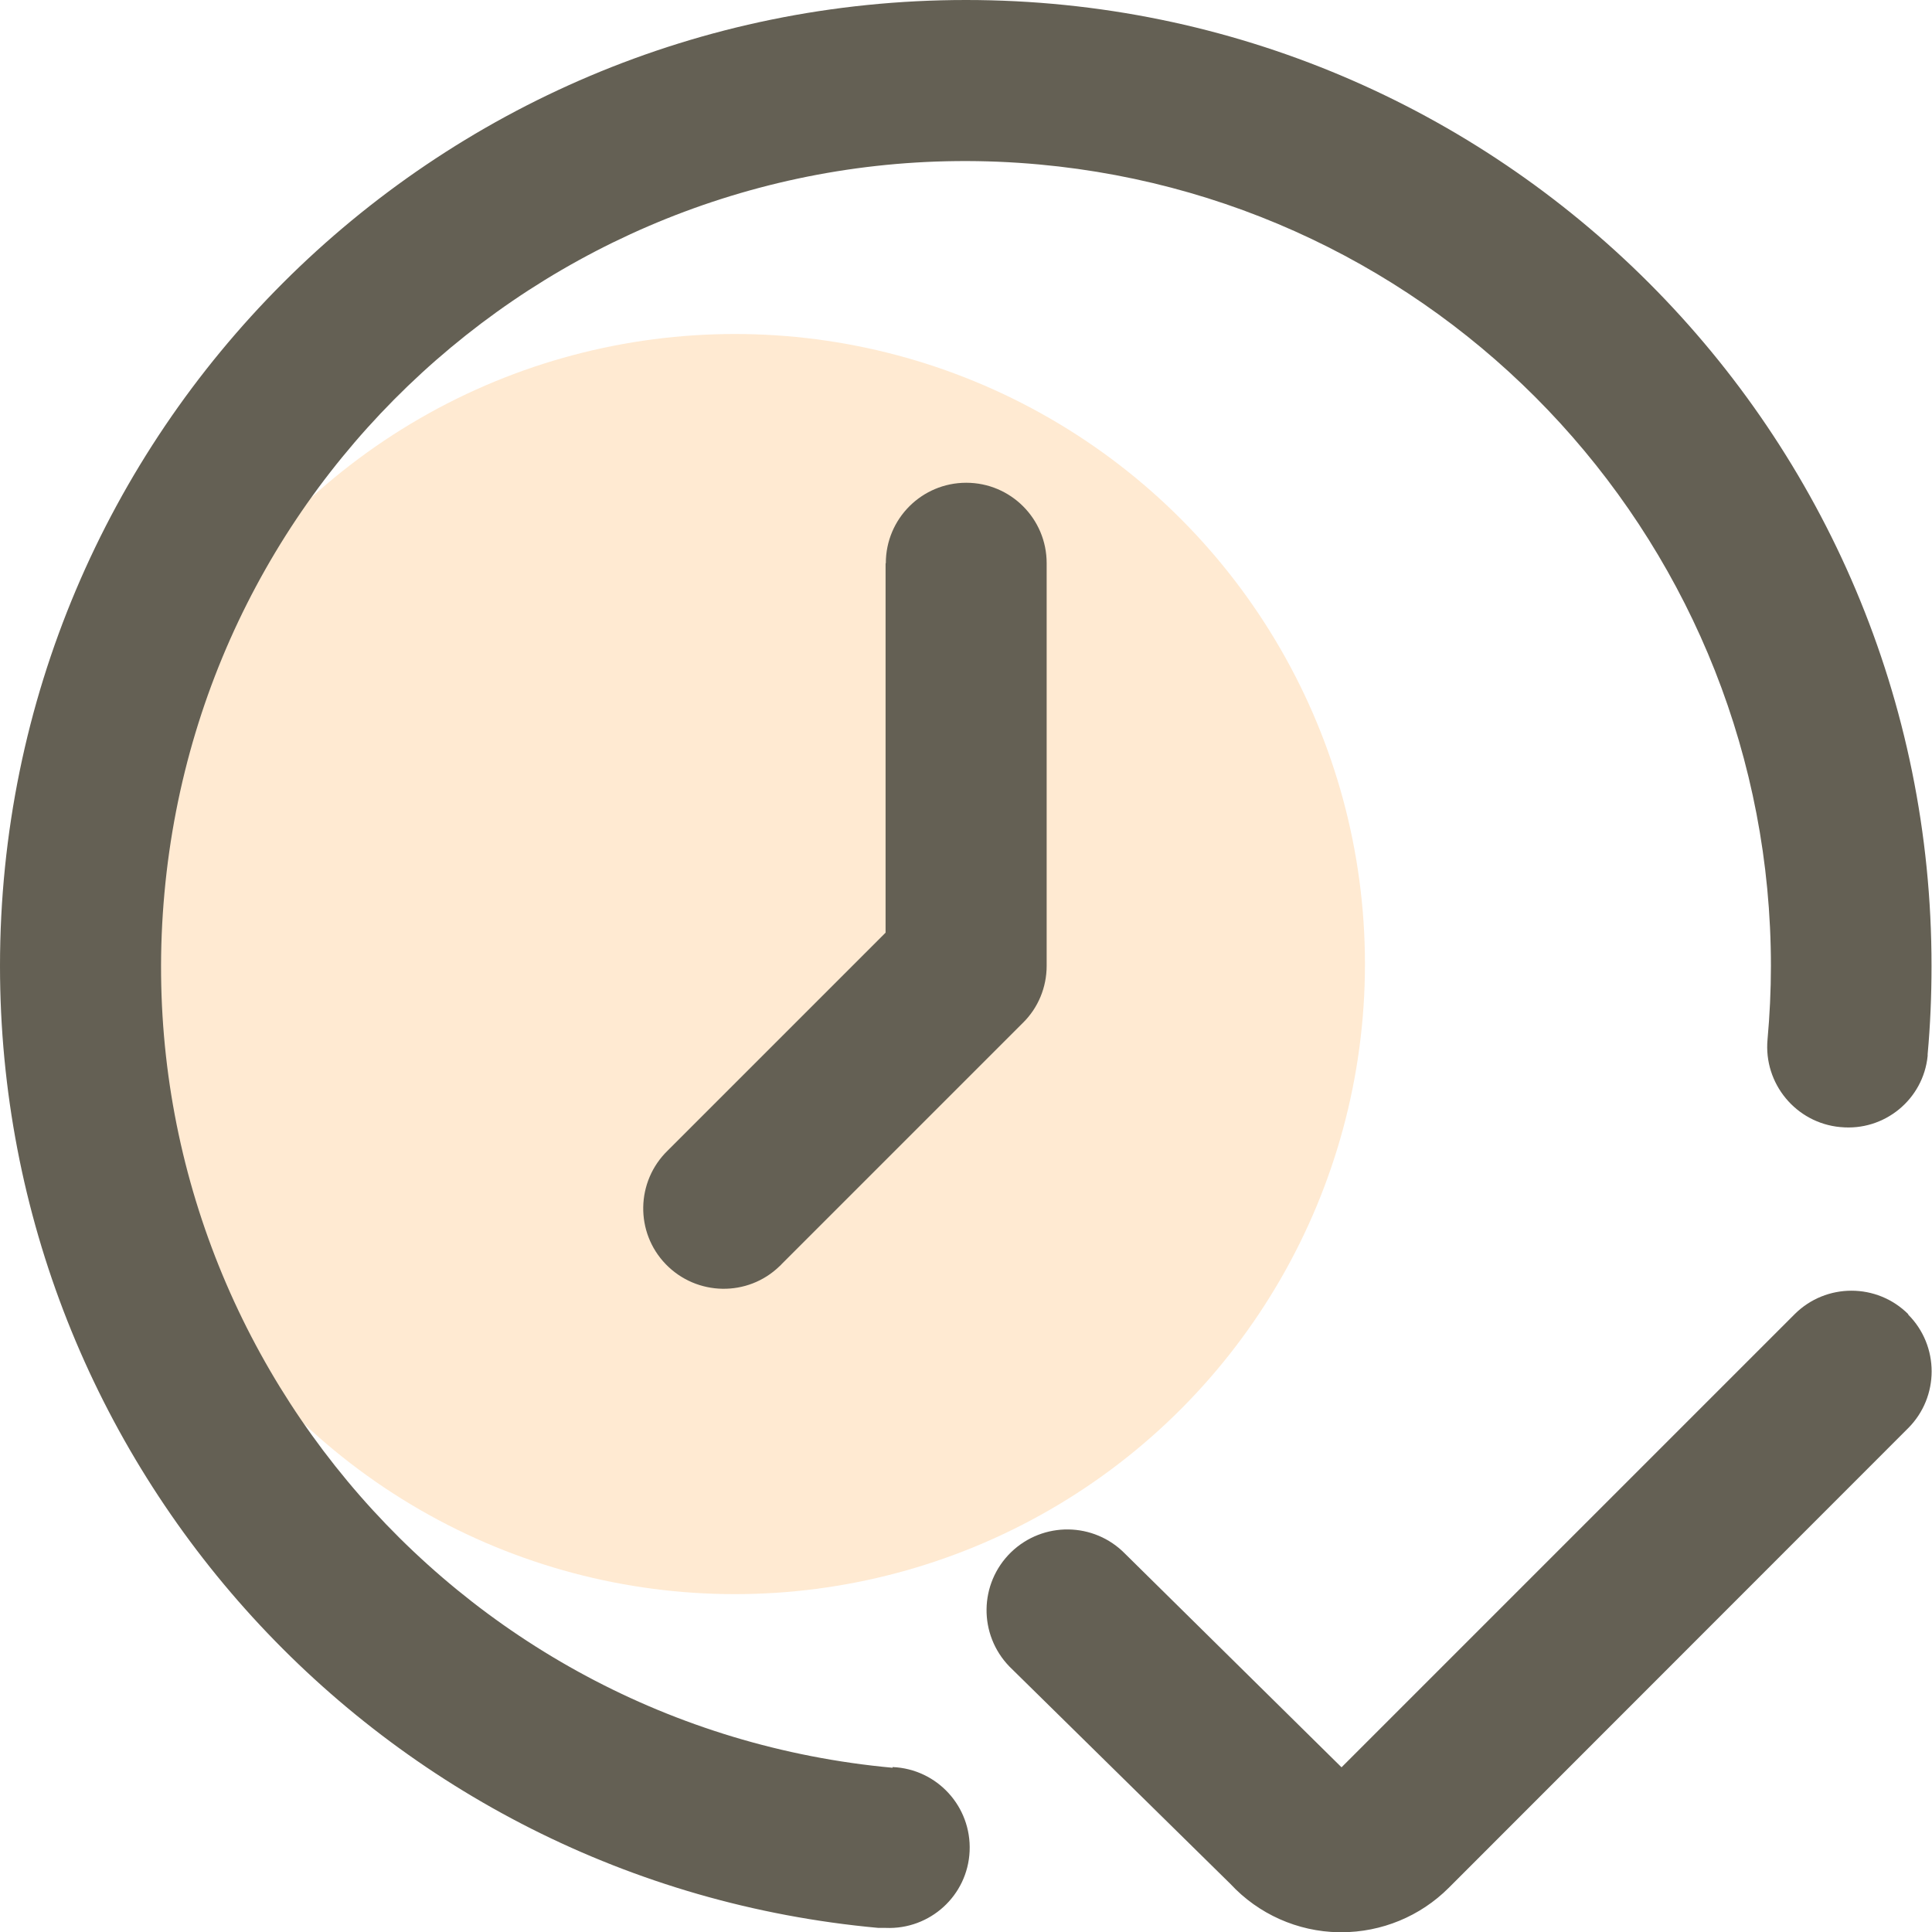
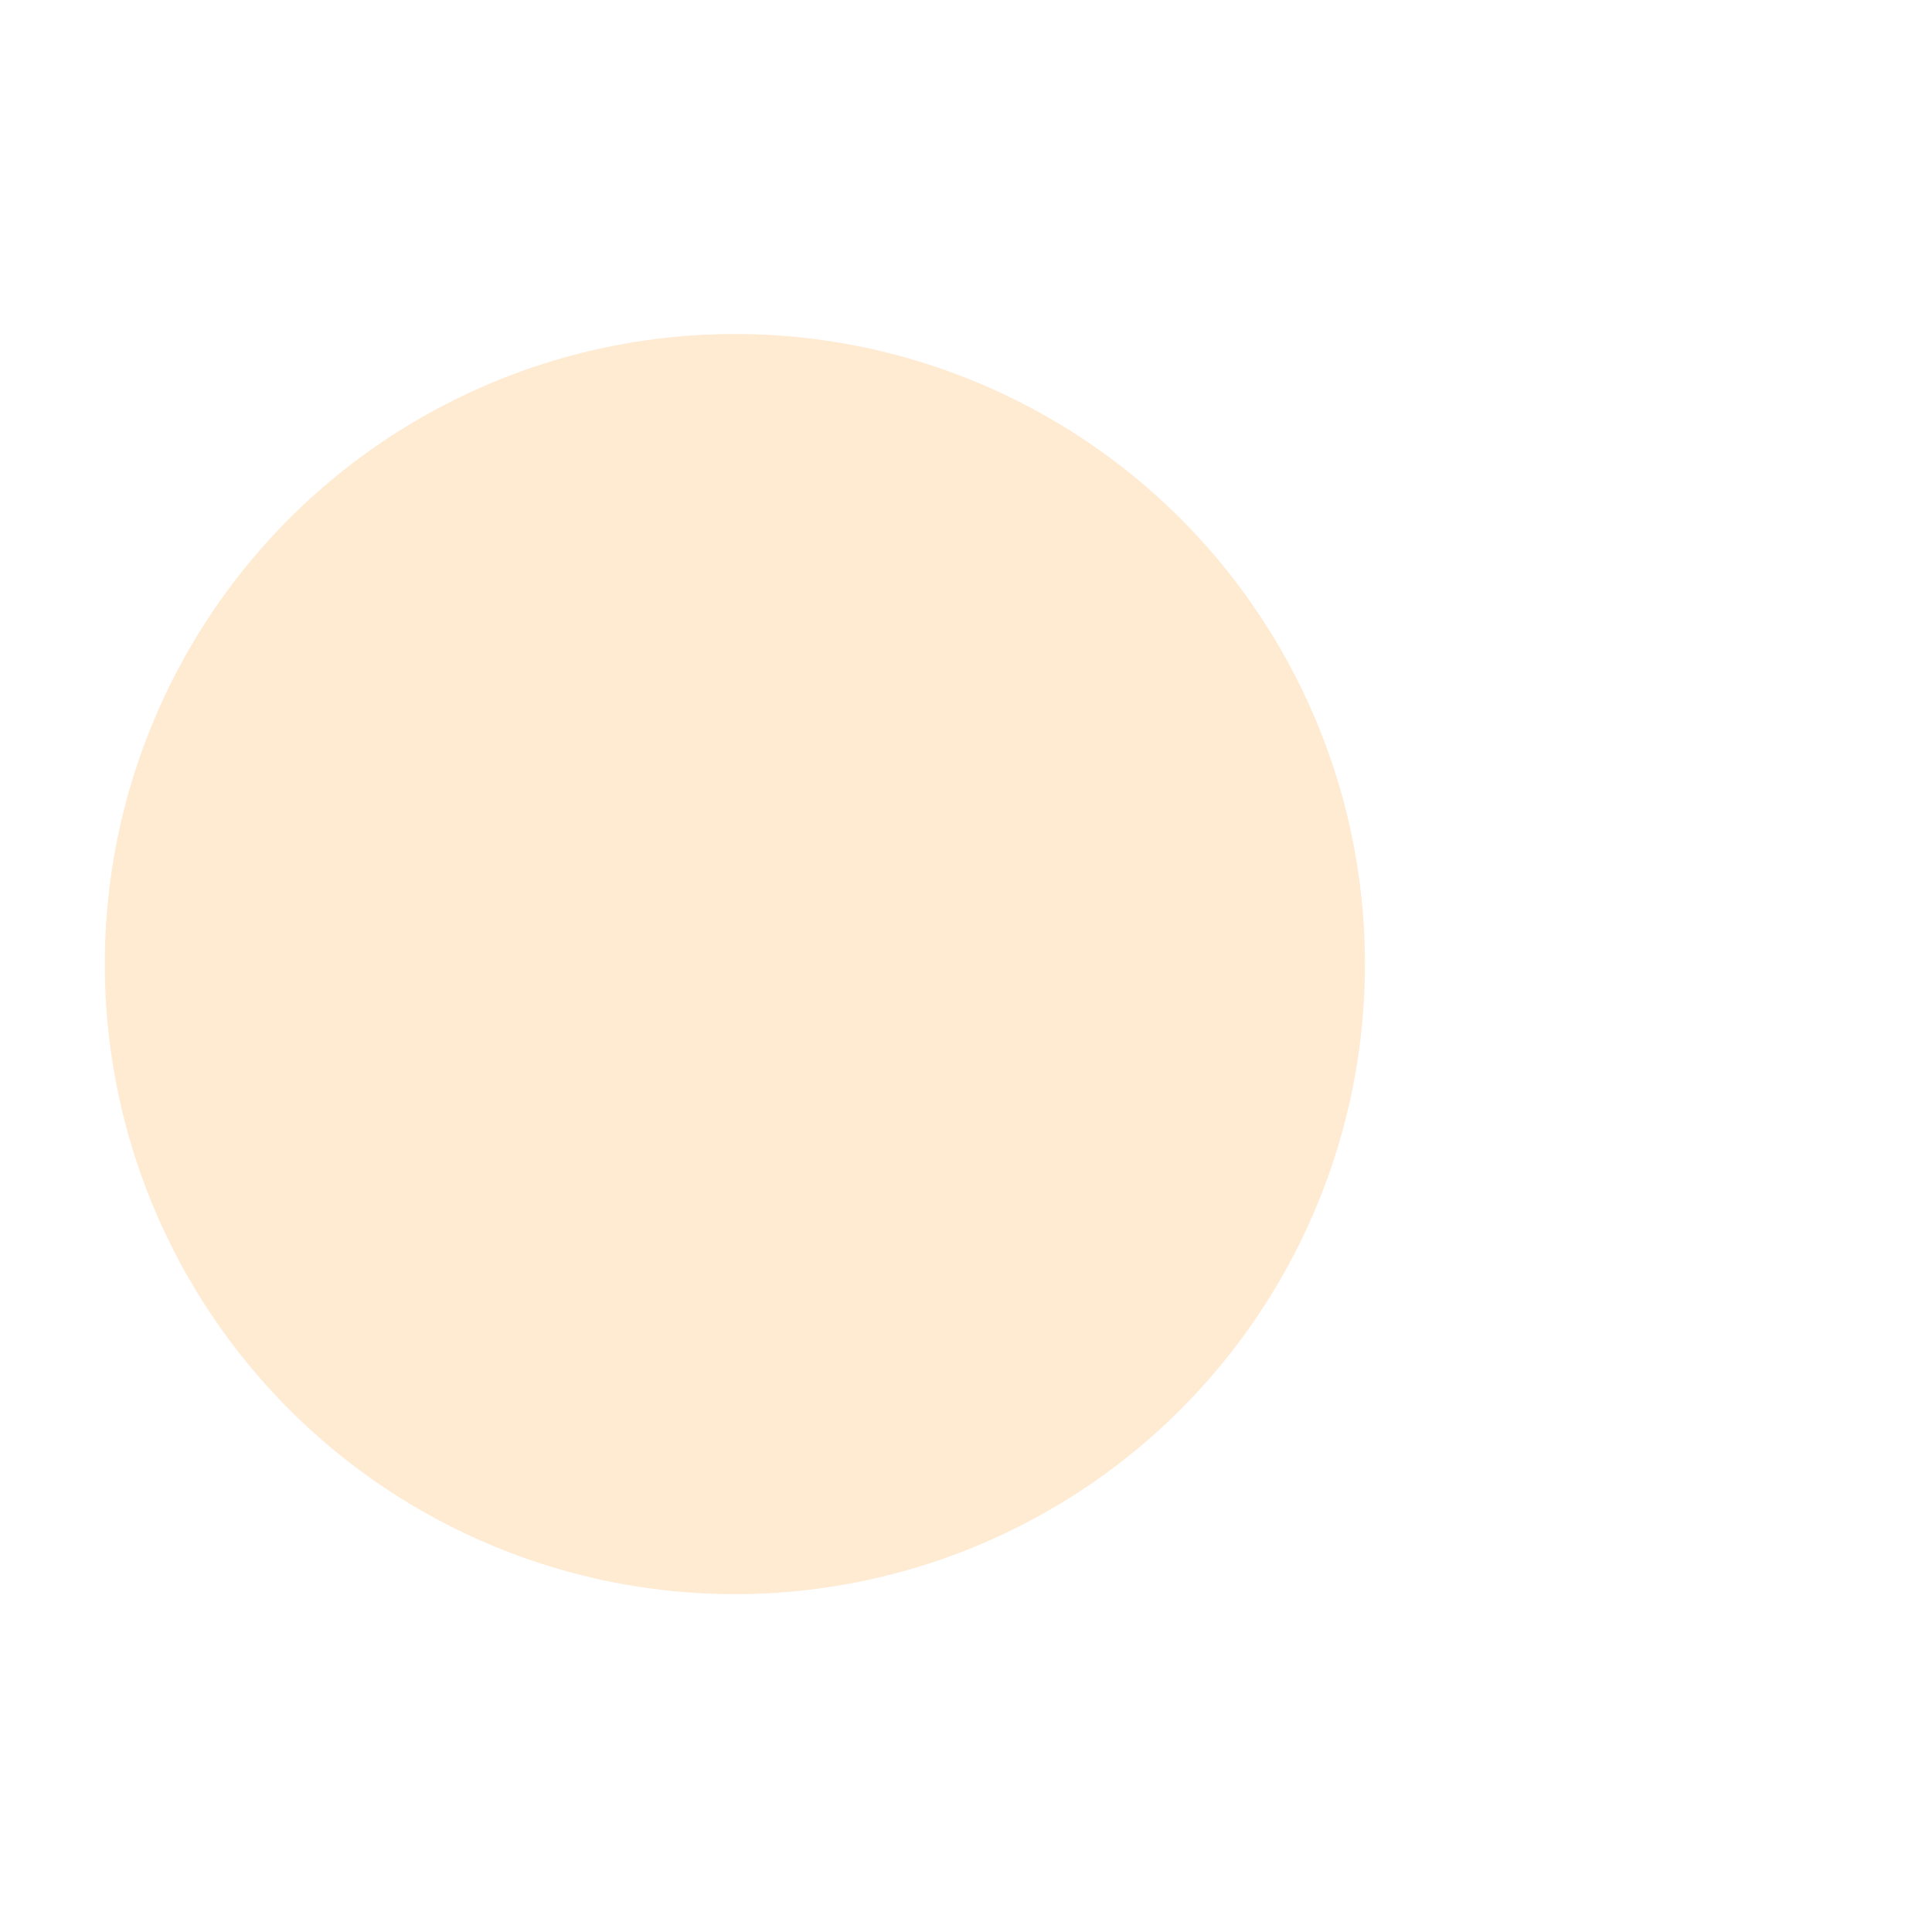
<svg xmlns="http://www.w3.org/2000/svg" id="Layer_1" version="1.1" viewBox="0 0 800 800">
  <defs>
    <style>
      .st0 {
        fill: #646054;
      }

      .st1 {
        fill: #ffb767;
        opacity: .3;
      }
    </style>
  </defs>
  <circle class="st1" cx="304.3" cy="399.2" r="260.9" />
-   <path class="st0" d="M790.2,544.2c-13-13-34.1-13-47.1,0l-187.6,187.6-89.6-88.4c-12.9-13.2-34-13.5-47.3-.6-13.2,12.9-13.5,34-.6,47.3l91.5,90c11.6,12.5,27.8,19.7,44.8,20h1.1c16.7,0,32.7-6.6,44.5-18.4l190.2-190.3c13-13,13-34.1,0-47.1ZM369.7,732c-183.3-16.8-318.4-179-301.6-362.3C84.8,186.4,247,51.3,430.3,68.1c171.6,15.7,303,159.6,303,331.9,0,10.2-.5,20.4-1.4,30.4-1.7,18.3,11.8,34.6,30.1,36.3,0,0,0,0,.1,0,18.1,1.8,34.3-11.4,36.1-29.5,0-.2,0-.5,0-.7,1.1-12.1,1.6-24.2,1.6-36.4C800,179.1,620.9,0,400,0,179.1,0,0,179.1,0,400c0,206.8,157.7,379.5,363.7,398.3h3c18.4.8,34-13.4,34.8-31.8.8-18.4-13.4-34-31.9-34.8v.3ZM366.7,233.3v152.9l-90.2,90.2c-13.2,12.8-13.6,33.9-.8,47.1,12.8,13.2,33.9,13.6,47.1.8.3-.3.6-.5.8-.8l100-100c6.3-6.2,9.8-14.7,9.8-23.6v-166.7c0-18.4-14.9-33.3-33.3-33.3s-33.3,14.9-33.3,33.3Z" />
</svg>